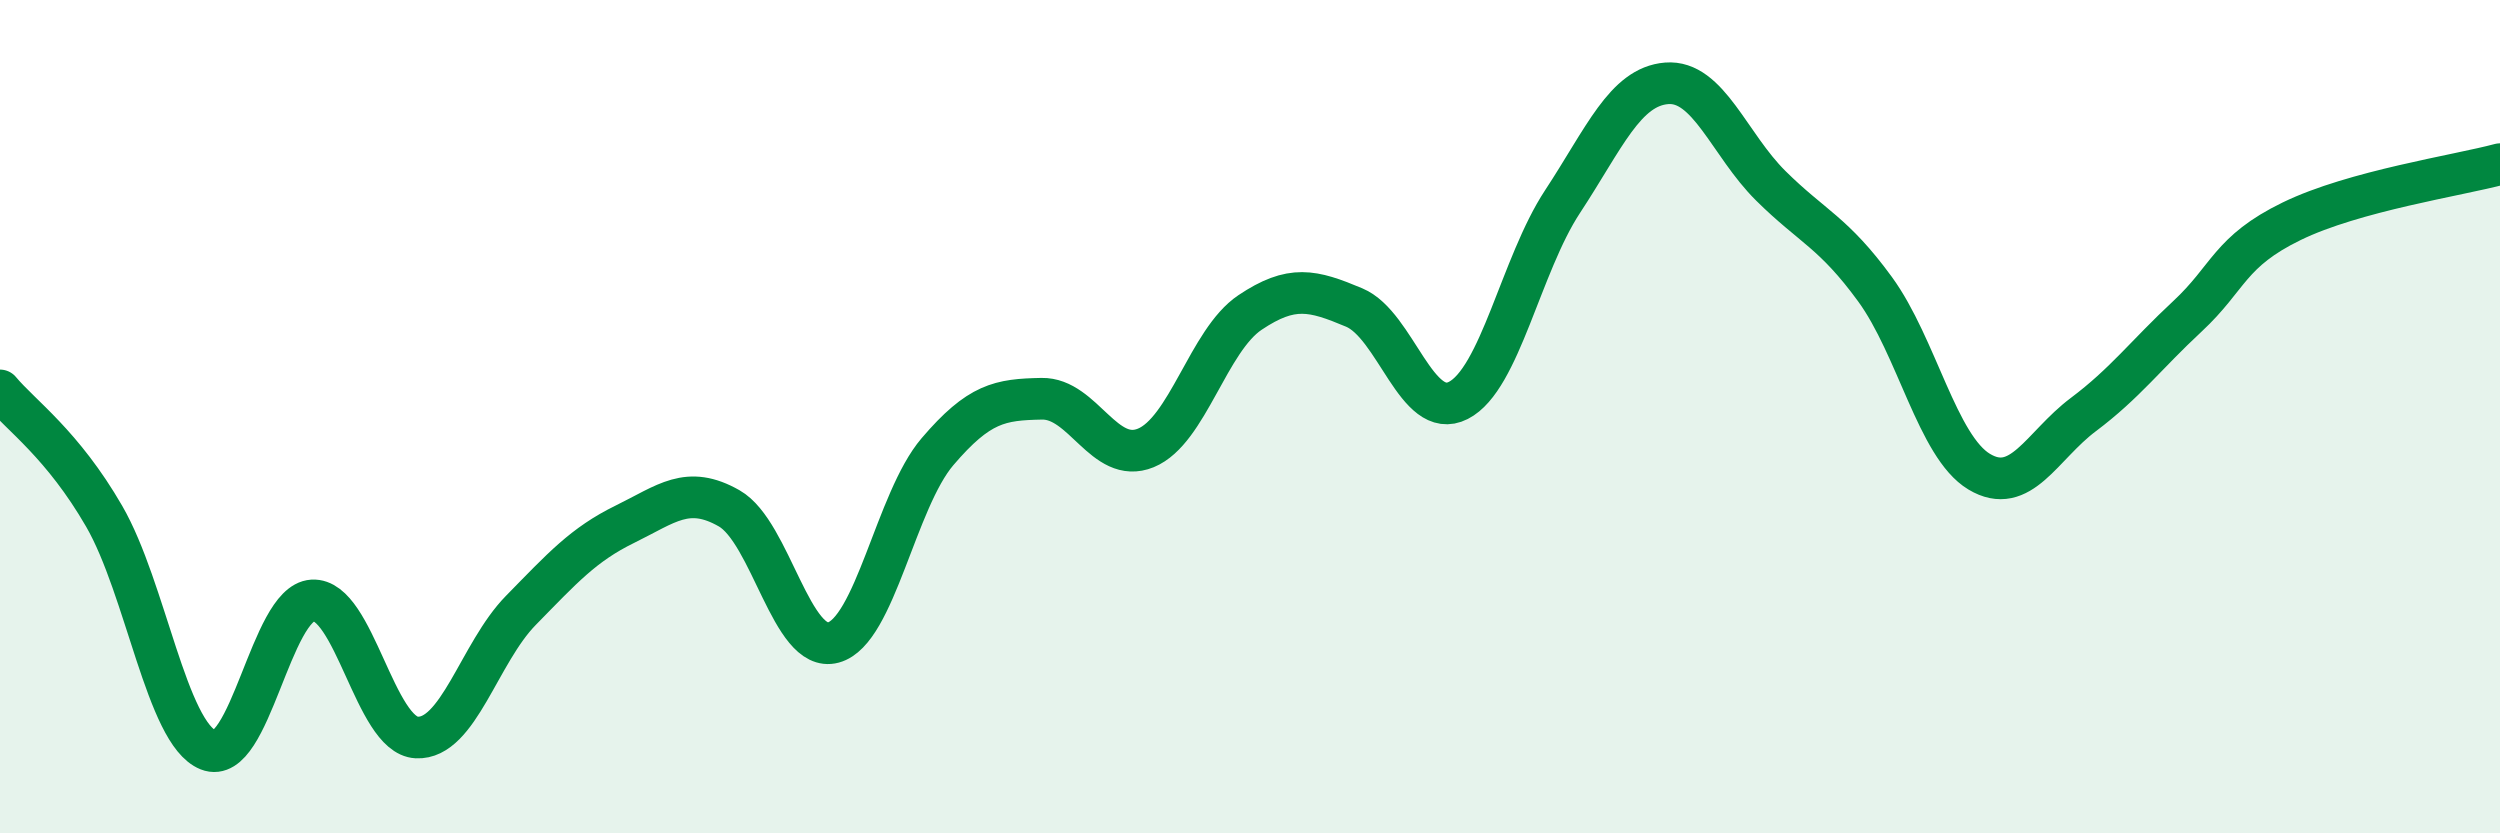
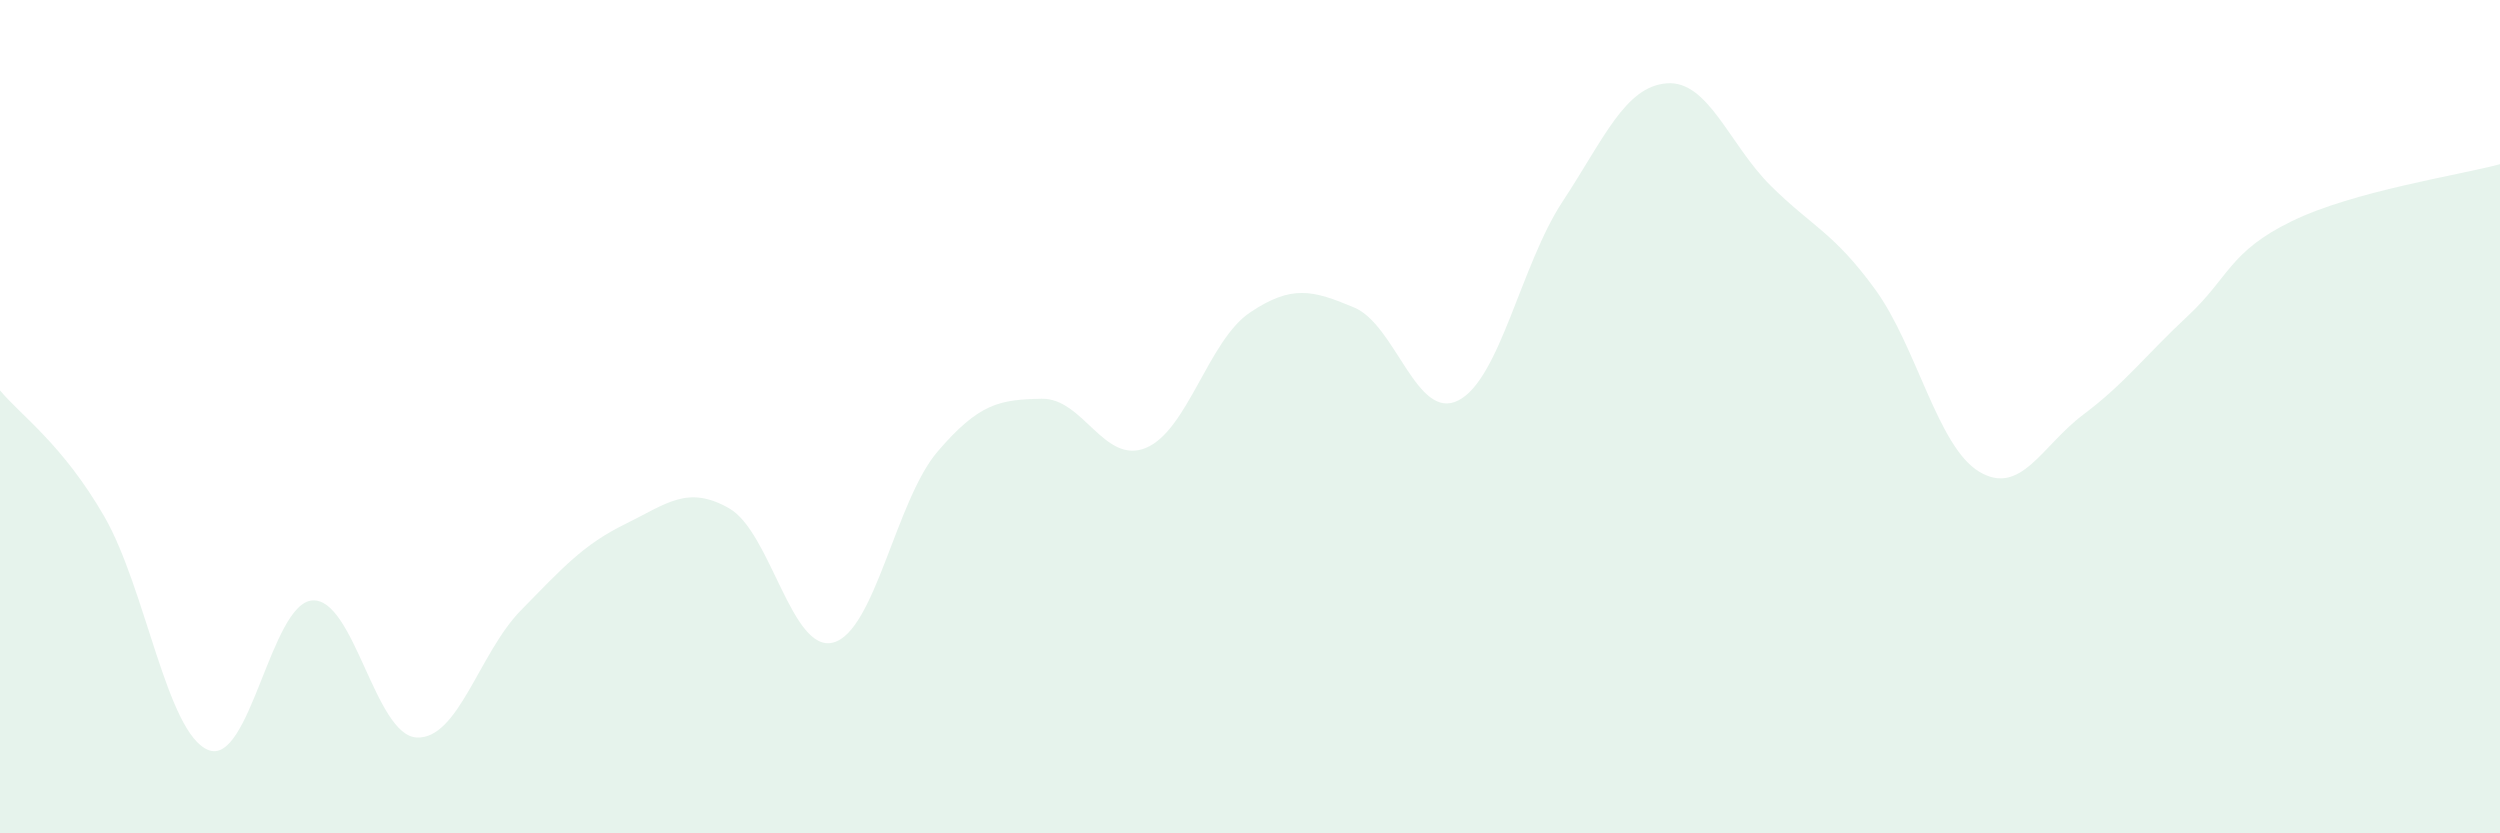
<svg xmlns="http://www.w3.org/2000/svg" width="60" height="20" viewBox="0 0 60 20">
  <path d="M 0,9.37 C 0.5,9.97 1.5,10.66 2.5,12.39 C 3.5,14.12 4,17.6 5,18 C 6,18.4 6.5,14.47 7.5,14.41 C 8.5,14.35 9,17.65 10,17.7 C 11,17.75 11.5,15.67 12.5,14.65 C 13.5,13.63 14,13.07 15,12.58 C 16,12.09 16.5,11.63 17.5,12.2 C 18.5,12.77 19,15.69 20,15.42 C 21,15.15 21.5,12.01 22.5,10.84 C 23.5,9.67 24,9.59 25,9.57 C 26,9.55 26.5,11.16 27.5,10.75 C 28.5,10.34 29,8.17 30,7.5 C 31,6.83 31.5,6.96 32.5,7.38 C 33.5,7.8 34,10.12 35,9.61 C 36,9.1 36.5,6.36 37.5,4.84 C 38.5,3.32 39,2.08 40,2 C 41,1.92 41.5,3.47 42.5,4.46 C 43.5,5.45 44,5.57 45,6.94 C 46,8.31 46.5,10.72 47.5,11.32 C 48.5,11.92 49,10.7 50,9.95 C 51,9.2 51.5,8.52 52.5,7.59 C 53.5,6.66 53.5,6.04 55,5.31 C 56.5,4.58 59,4.21 60,3.94L60 20L0 20Z" fill="#008740" opacity="0.1" stroke-linecap="round" stroke-linejoin="round" />
-   <path d="M 0,9.37 C 0.5,9.97 1.5,10.66 2.5,12.39 C 3.5,14.12 4,17.6 5,18 C 6,18.4 6.5,14.47 7.5,14.41 C 8.5,14.35 9,17.65 10,17.7 C 11,17.75 11.5,15.67 12.5,14.65 C 13.5,13.63 14,13.07 15,12.58 C 16,12.09 16.5,11.63 17.5,12.2 C 18.5,12.77 19,15.69 20,15.42 C 21,15.15 21.5,12.01 22.5,10.84 C 23.5,9.67 24,9.59 25,9.57 C 26,9.55 26.5,11.16 27.5,10.75 C 28.5,10.34 29,8.17 30,7.5 C 31,6.83 31.5,6.96 32.5,7.38 C 33.5,7.8 34,10.12 35,9.61 C 36,9.1 36.5,6.36 37.5,4.84 C 38.5,3.32 39,2.08 40,2 C 41,1.92 41.5,3.47 42.5,4.46 C 43.5,5.45 44,5.57 45,6.94 C 46,8.31 46.5,10.72 47.5,11.32 C 48.5,11.92 49,10.7 50,9.95 C 51,9.2 51.5,8.52 52.5,7.59 C 53.5,6.66 53.5,6.04 55,5.31 C 56.5,4.58 59,4.21 60,3.94" stroke="#008740" stroke-width="1" fill="none" stroke-linecap="round" stroke-linejoin="round" />
</svg>